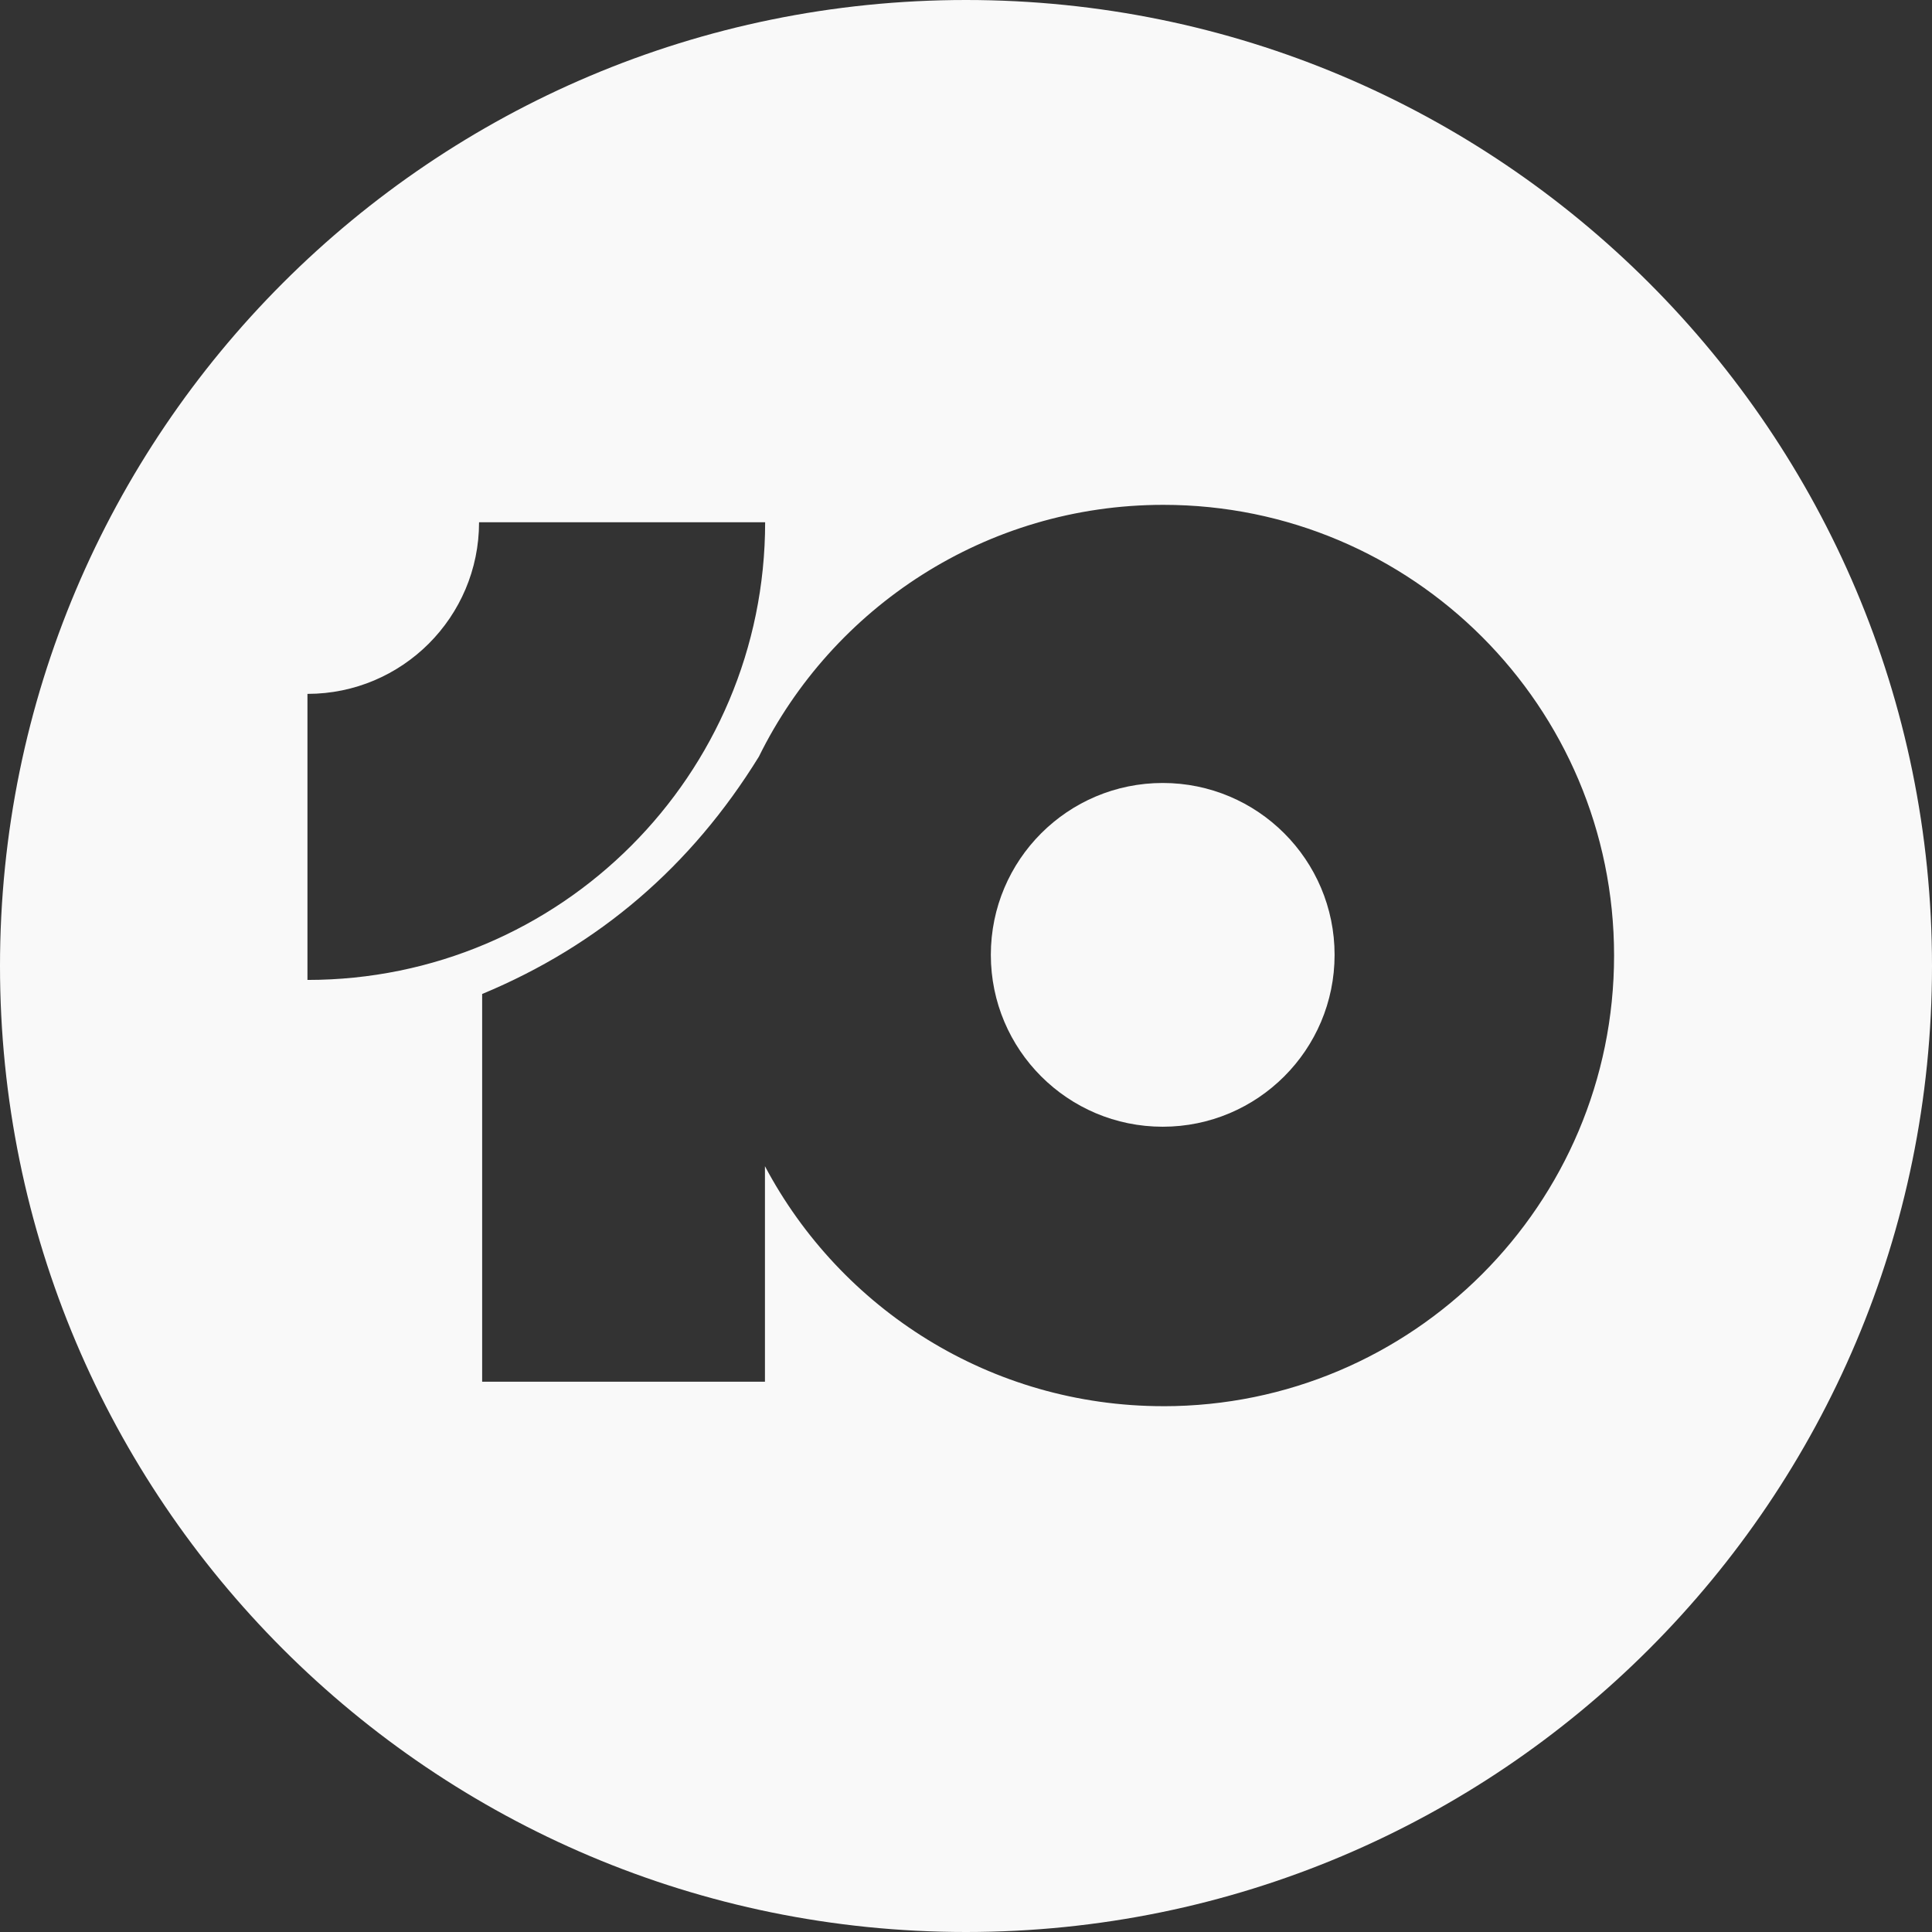
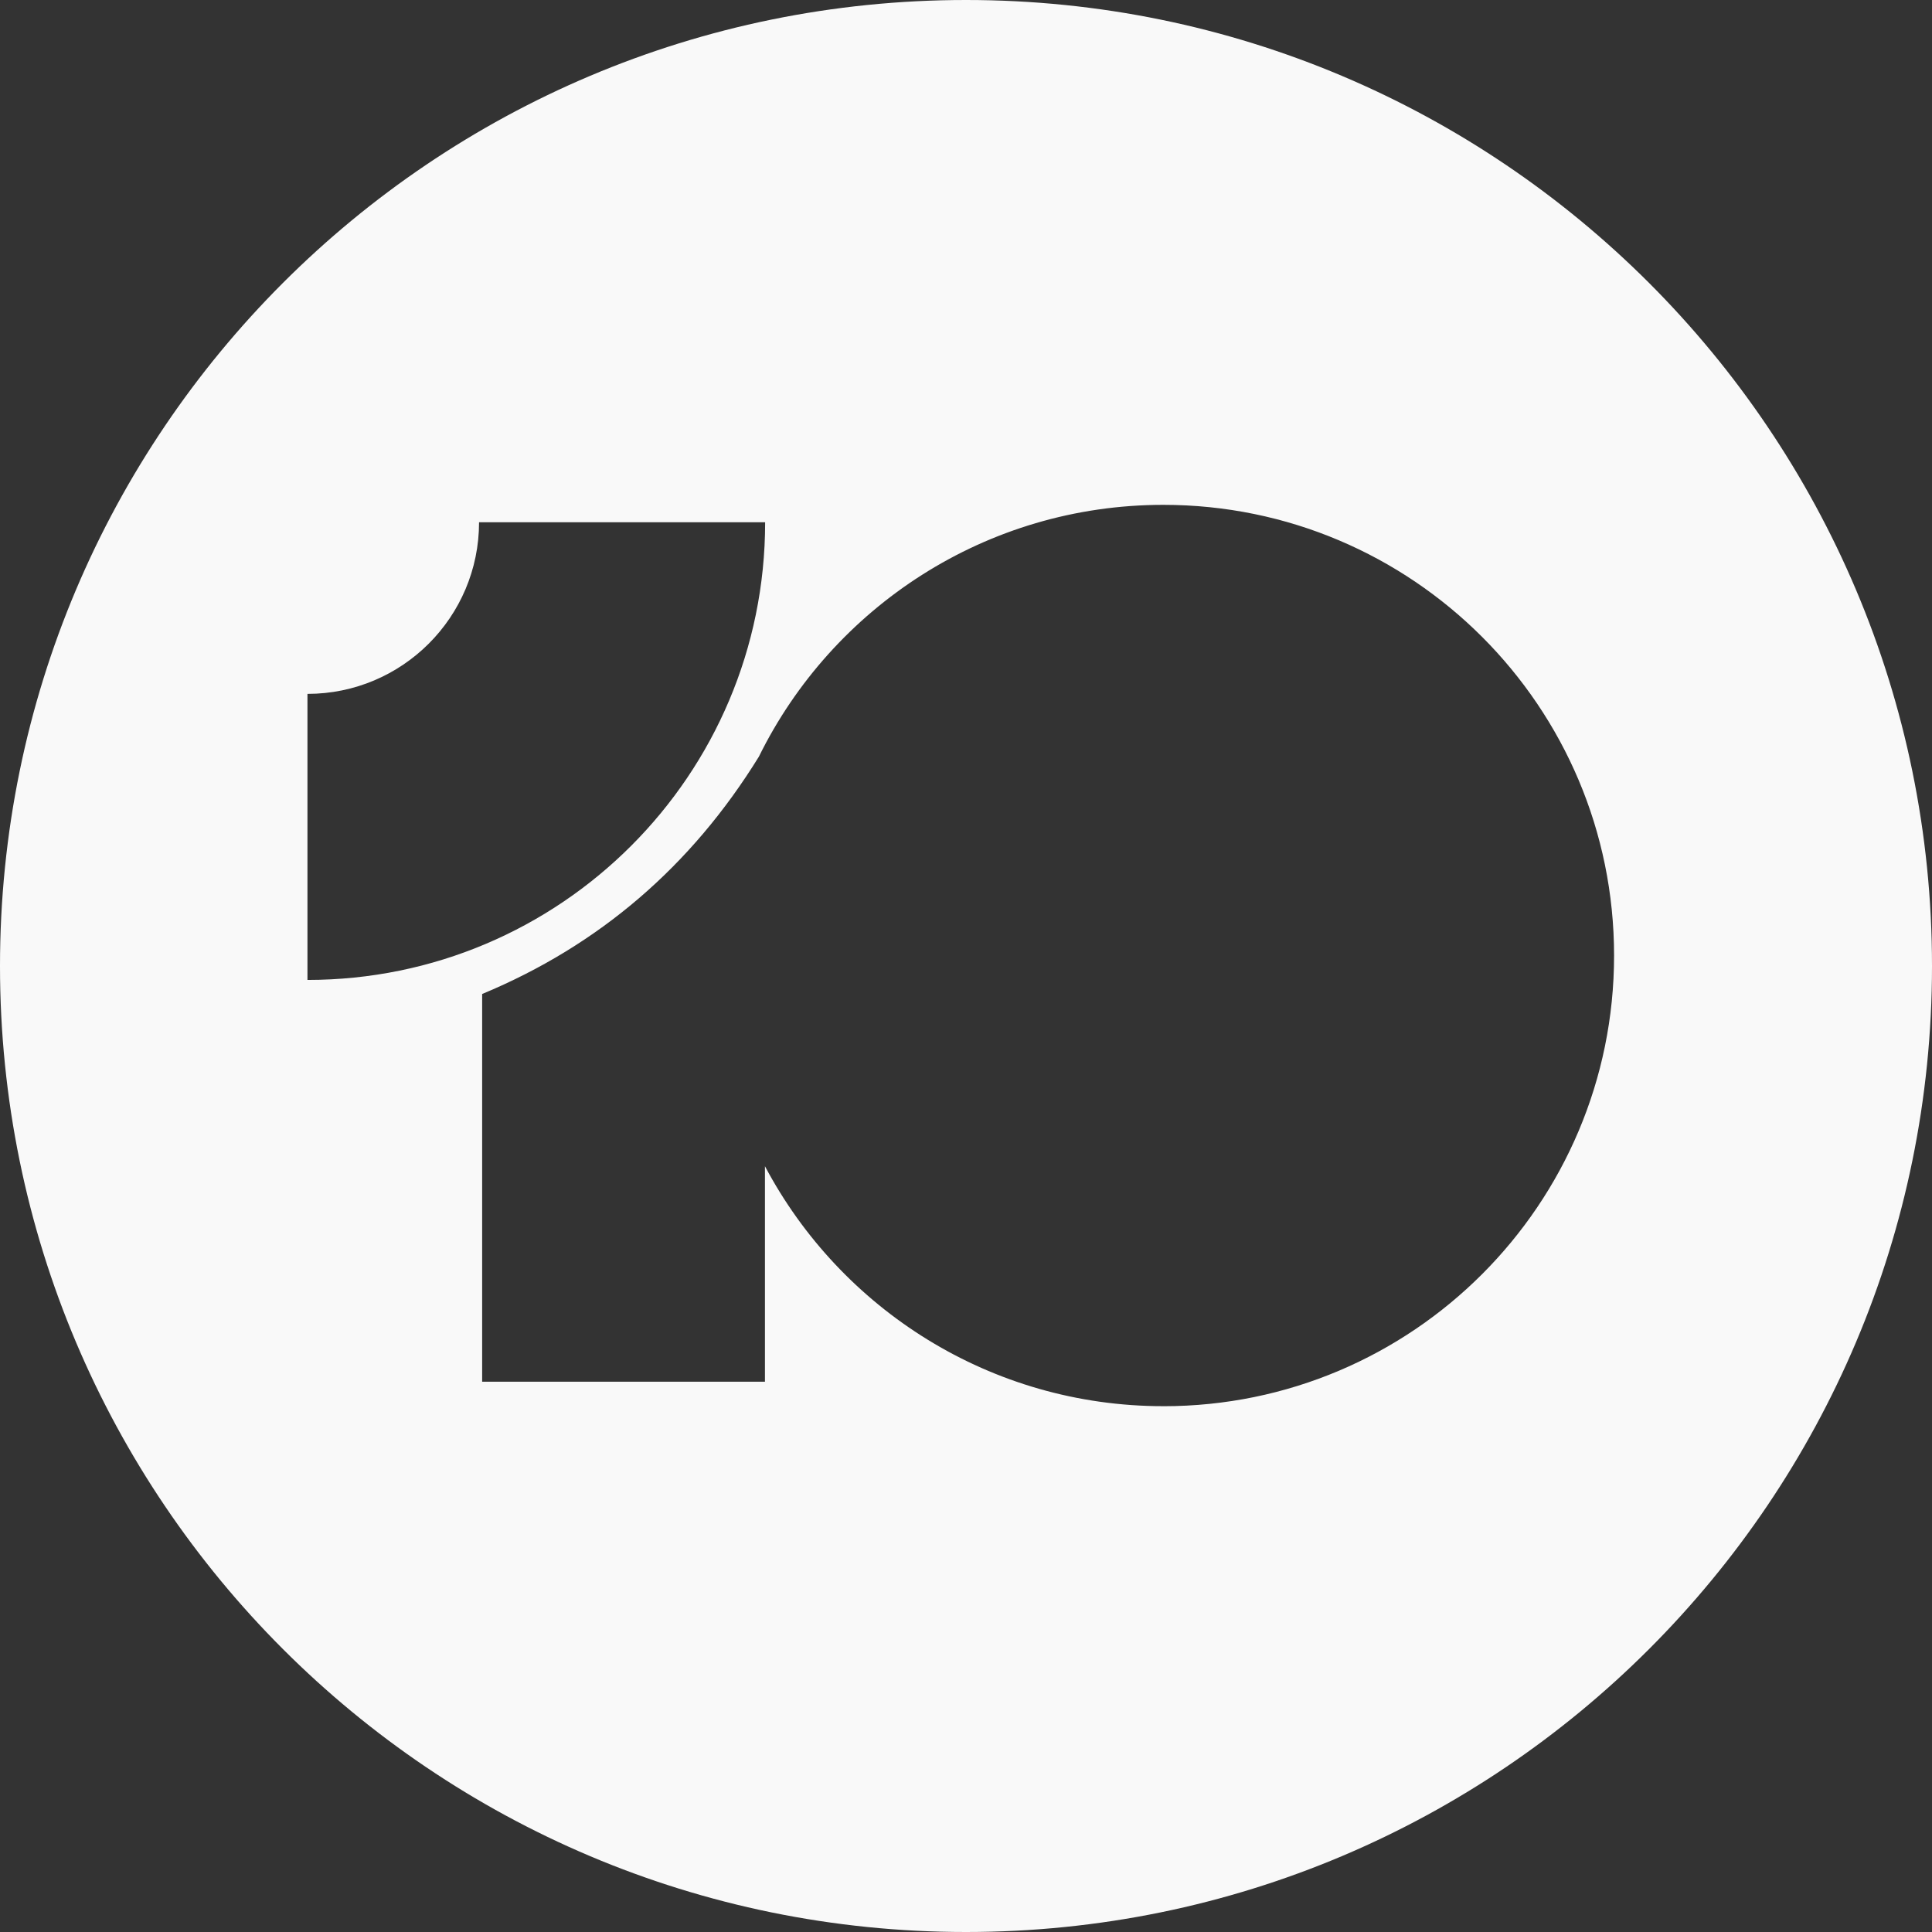
<svg xmlns="http://www.w3.org/2000/svg" id="Layer_2" data-name="Layer 2" viewBox="0 0 623.86 623.86">
  <rect x="0" y="0" width="623.86" height="623.86" fill="#333333" stroke="none" />
  <defs>
    <style>      .cls-1 {        fill: #fff;        opacity: .97;        stroke-width: 0px;      }    </style>
  </defs>
  <g id="Artwork">
    <g>
-       <circle class="cls-1" cx="375.45" cy="308.33" r="55.5" />
      <path class="cls-1" d="M311.93,0C139.65,0,0,139.65,0,311.93s139.65,311.93,311.93,311.93,311.93-139.65,311.93-311.93S484.2,0,311.93,0ZM99.28,224.06c30.6,0,55.41-24.81,55.41-55.41h92.38c0,81.62-66.17,147.78-147.79,147.78v-92.38ZM375.67,454.07c-55.79,0-104.24-31.4-128.66-77.49v69.59h-91.32v-125.2c37.77-15.7,67.54-41.27,89.36-76.64,23.72-48.17,73.3-81.31,130.62-81.31,80.37,0,145.53,65.16,145.53,145.53s-65.16,145.53-145.53,145.53Z" />
    </g>
  </g>
</svg>